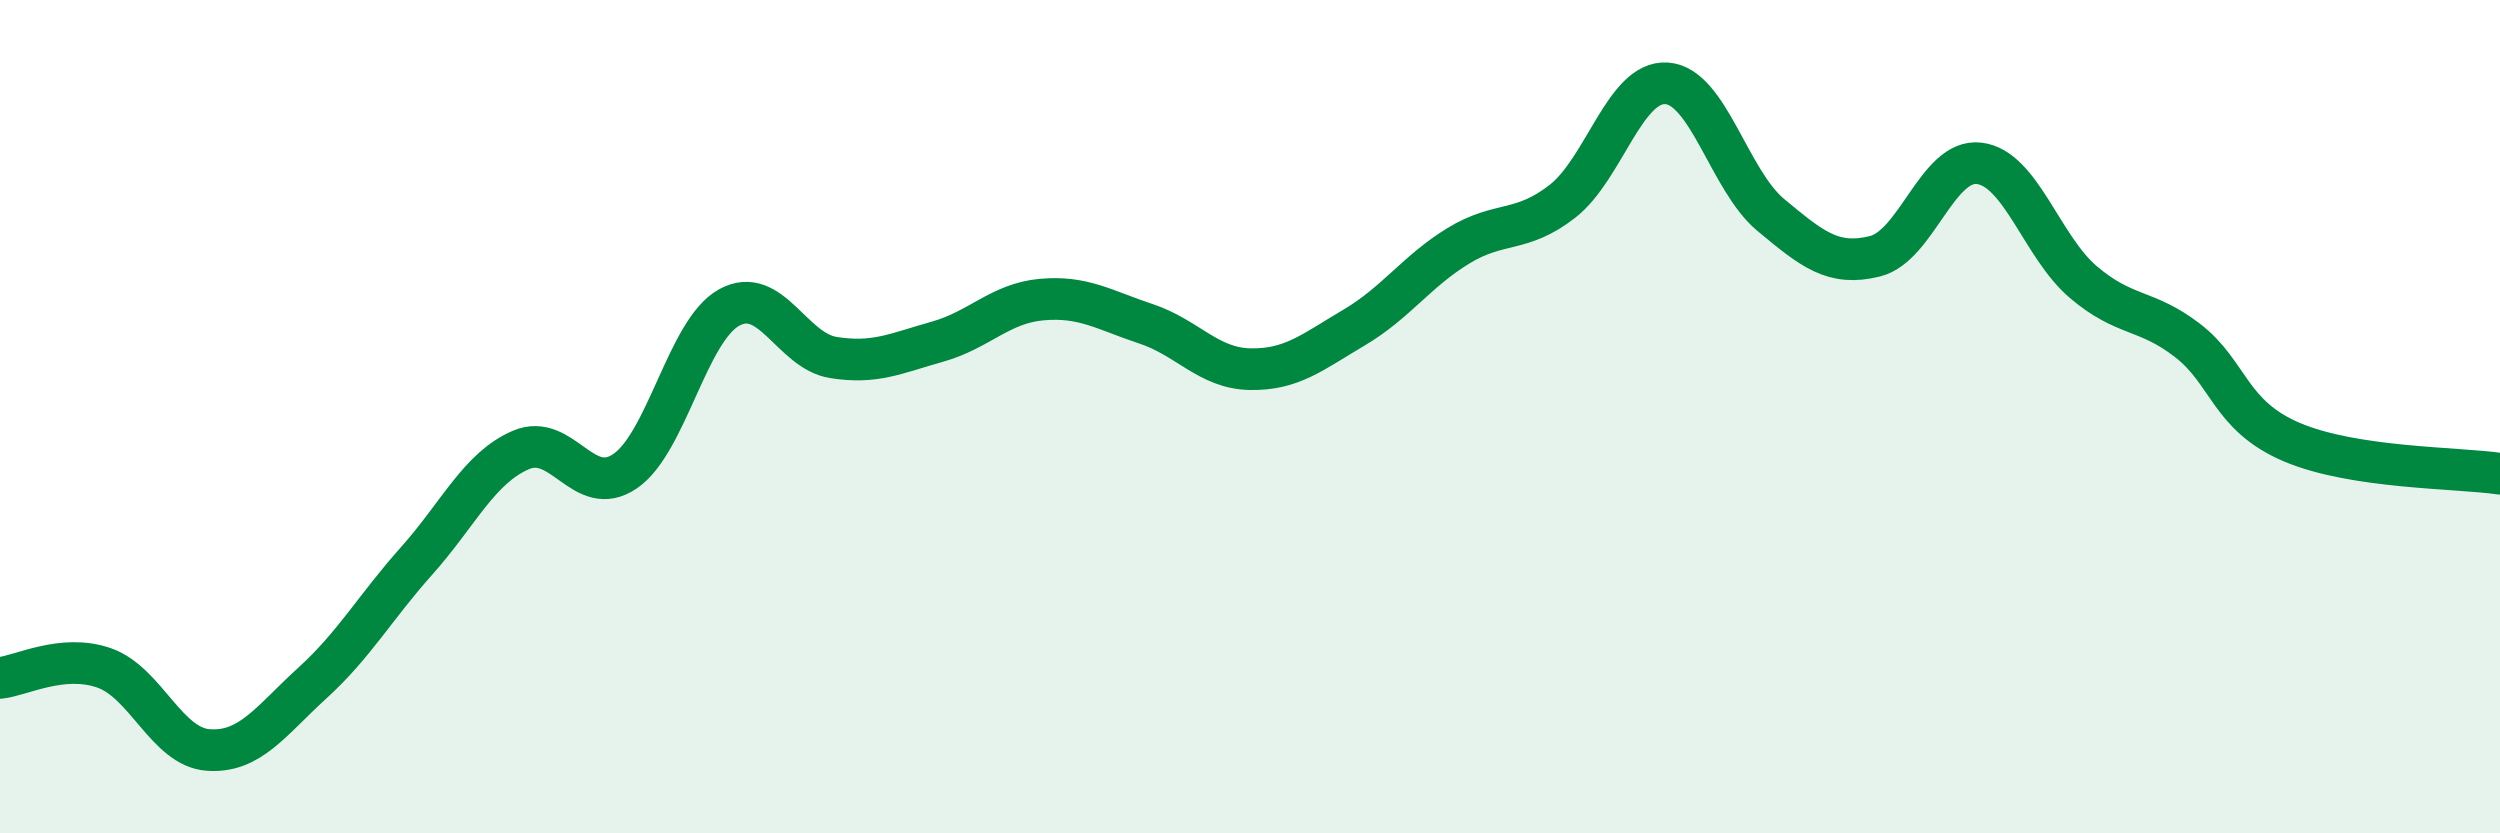
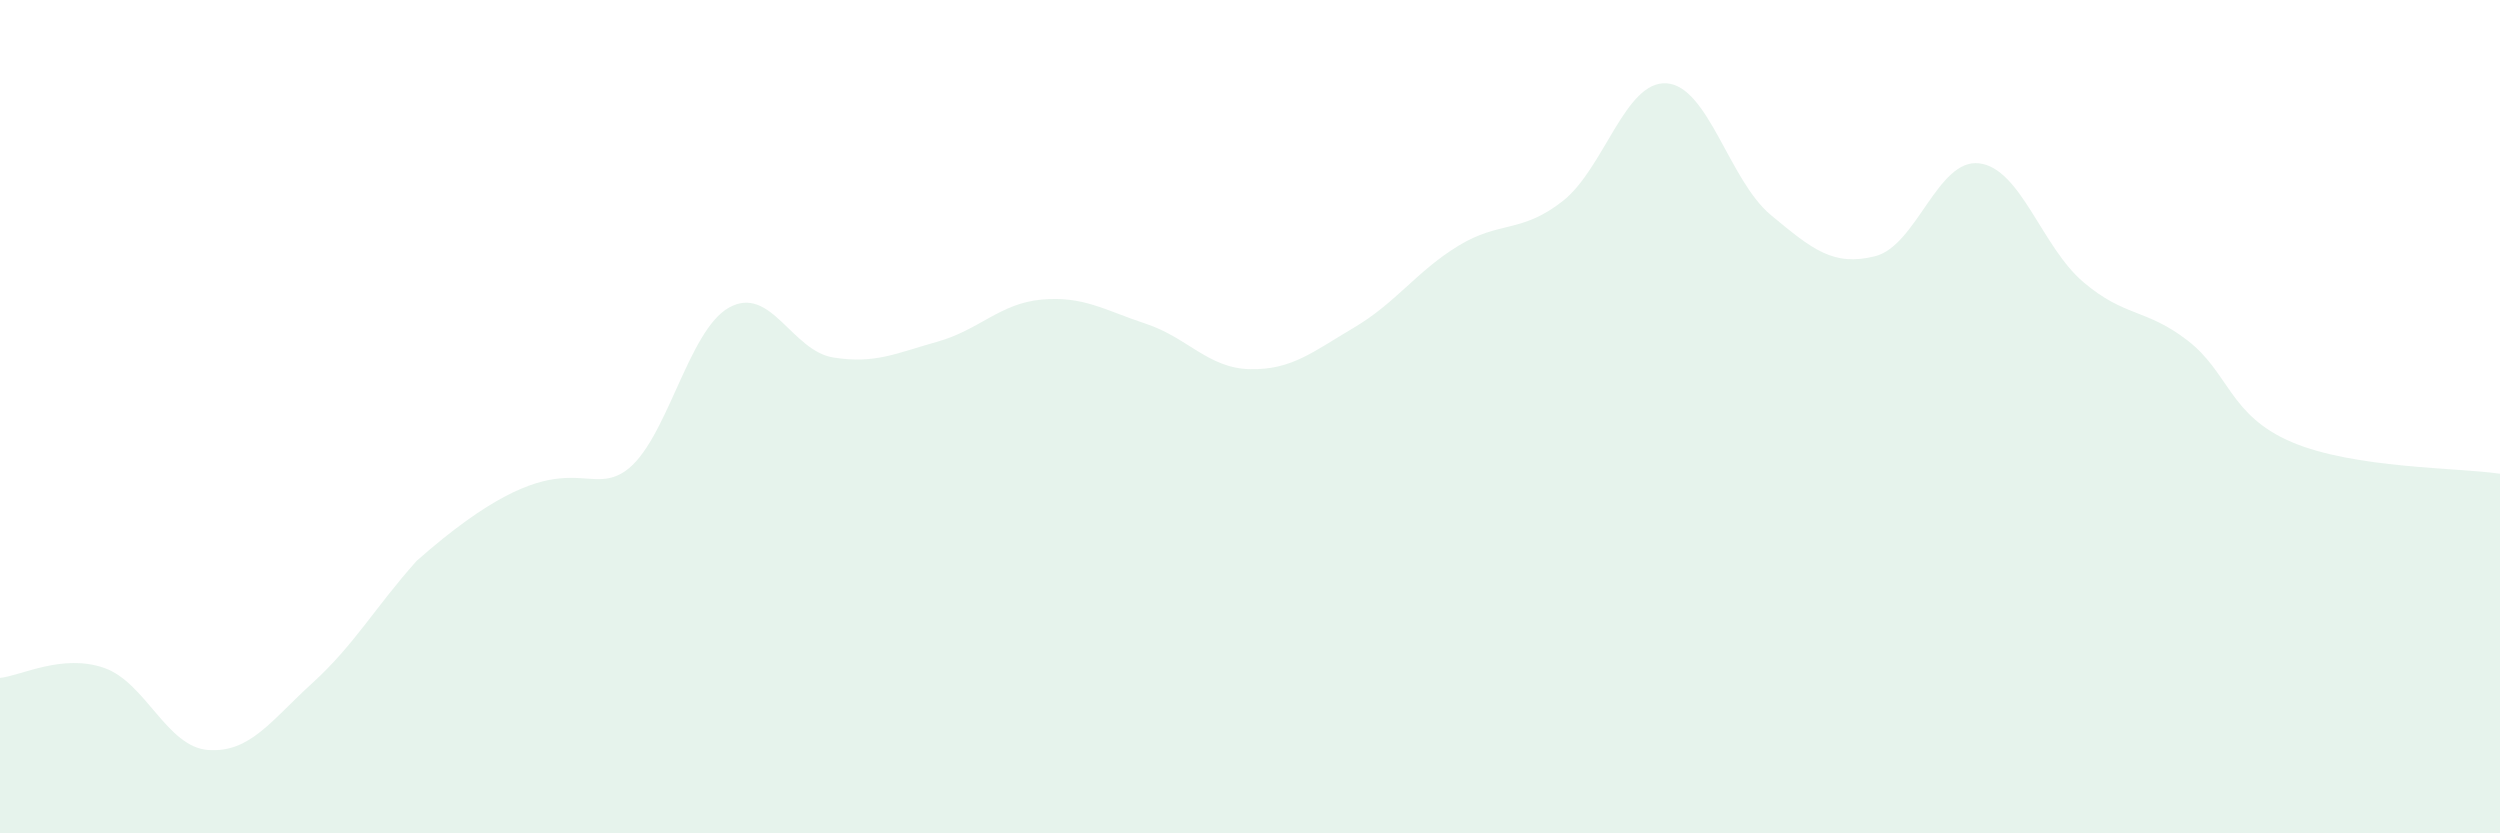
<svg xmlns="http://www.w3.org/2000/svg" width="60" height="20" viewBox="0 0 60 20">
-   <path d="M 0,16.27 C 0.5,16.22 1.5,15.68 2.5,16.03 C 3.5,16.38 4,17.93 5,18 C 6,18.07 6.5,17.3 7.5,16.39 C 8.5,15.48 9,14.58 10,13.46 C 11,12.34 11.5,11.23 12.5,10.8 C 13.5,10.37 14,11.99 15,11.31 C 16,10.63 16.5,7.93 17.5,7.38 C 18.5,6.83 19,8.42 20,8.58 C 21,8.74 21.5,8.48 22.5,8.2 C 23.5,7.92 24,7.28 25,7.19 C 26,7.1 26.5,7.44 27.5,7.77 C 28.5,8.1 29,8.84 30,8.86 C 31,8.88 31.5,8.45 32.5,7.86 C 33.5,7.27 34,6.51 35,5.9 C 36,5.29 36.5,5.61 37.5,4.83 C 38.5,4.05 39,1.93 40,2 C 41,2.07 41.5,4.33 42.5,5.16 C 43.5,5.99 44,6.4 45,6.15 C 46,5.9 46.5,3.8 47.5,3.92 C 48.5,4.04 49,5.92 50,6.77 C 51,7.62 51.5,7.4 52.5,8.17 C 53.5,8.94 53.5,9.97 55,10.61 C 56.5,11.25 59,11.22 60,11.37L60 20L0 20Z" fill="#008740" opacity="0.1" stroke-linecap="round" stroke-linejoin="round" />
-   <path d="M 0,16.27 C 0.5,16.22 1.5,15.68 2.5,16.03 C 3.5,16.38 4,17.93 5,18 C 6,18.07 6.5,17.3 7.5,16.39 C 8.5,15.48 9,14.58 10,13.46 C 11,12.34 11.5,11.23 12.5,10.8 C 13.5,10.37 14,11.99 15,11.31 C 16,10.63 16.5,7.93 17.5,7.38 C 18.5,6.83 19,8.42 20,8.58 C 21,8.74 21.5,8.48 22.5,8.2 C 23.5,7.92 24,7.28 25,7.19 C 26,7.1 26.5,7.44 27.5,7.77 C 28.5,8.1 29,8.84 30,8.86 C 31,8.88 31.5,8.45 32.5,7.86 C 33.5,7.27 34,6.51 35,5.9 C 36,5.29 36.5,5.61 37.5,4.83 C 38.5,4.05 39,1.93 40,2 C 41,2.07 41.5,4.33 42.5,5.16 C 43.5,5.99 44,6.4 45,6.15 C 46,5.9 46.5,3.8 47.5,3.92 C 48.5,4.04 49,5.92 50,6.77 C 51,7.62 51.5,7.4 52.5,8.17 C 53.5,8.94 53.5,9.97 55,10.61 C 56.5,11.25 59,11.22 60,11.37" stroke="#008740" stroke-width="1" fill="none" stroke-linecap="round" stroke-linejoin="round" />
+   <path d="M 0,16.27 C 0.5,16.22 1.5,15.68 2.5,16.03 C 3.5,16.38 4,17.93 5,18 C 6,18.07 6.5,17.3 7.5,16.39 C 8.5,15.48 9,14.58 10,13.46 C 13.5,10.37 14,11.99 15,11.31 C 16,10.63 16.5,7.93 17.5,7.38 C 18.5,6.83 19,8.42 20,8.58 C 21,8.74 21.5,8.48 22.5,8.2 C 23.5,7.92 24,7.28 25,7.19 C 26,7.1 26.5,7.44 27.5,7.77 C 28.5,8.1 29,8.84 30,8.86 C 31,8.88 31.5,8.45 32.5,7.86 C 33.5,7.27 34,6.51 35,5.9 C 36,5.29 36.5,5.61 37.5,4.83 C 38.5,4.05 39,1.93 40,2 C 41,2.07 41.5,4.33 42.5,5.16 C 43.5,5.99 44,6.4 45,6.15 C 46,5.9 46.5,3.8 47.5,3.92 C 48.5,4.04 49,5.92 50,6.77 C 51,7.62 51.5,7.4 52.5,8.17 C 53.5,8.94 53.5,9.97 55,10.61 C 56.5,11.25 59,11.22 60,11.37L60 20L0 20Z" fill="#008740" opacity="0.1" stroke-linecap="round" stroke-linejoin="round" />
</svg>